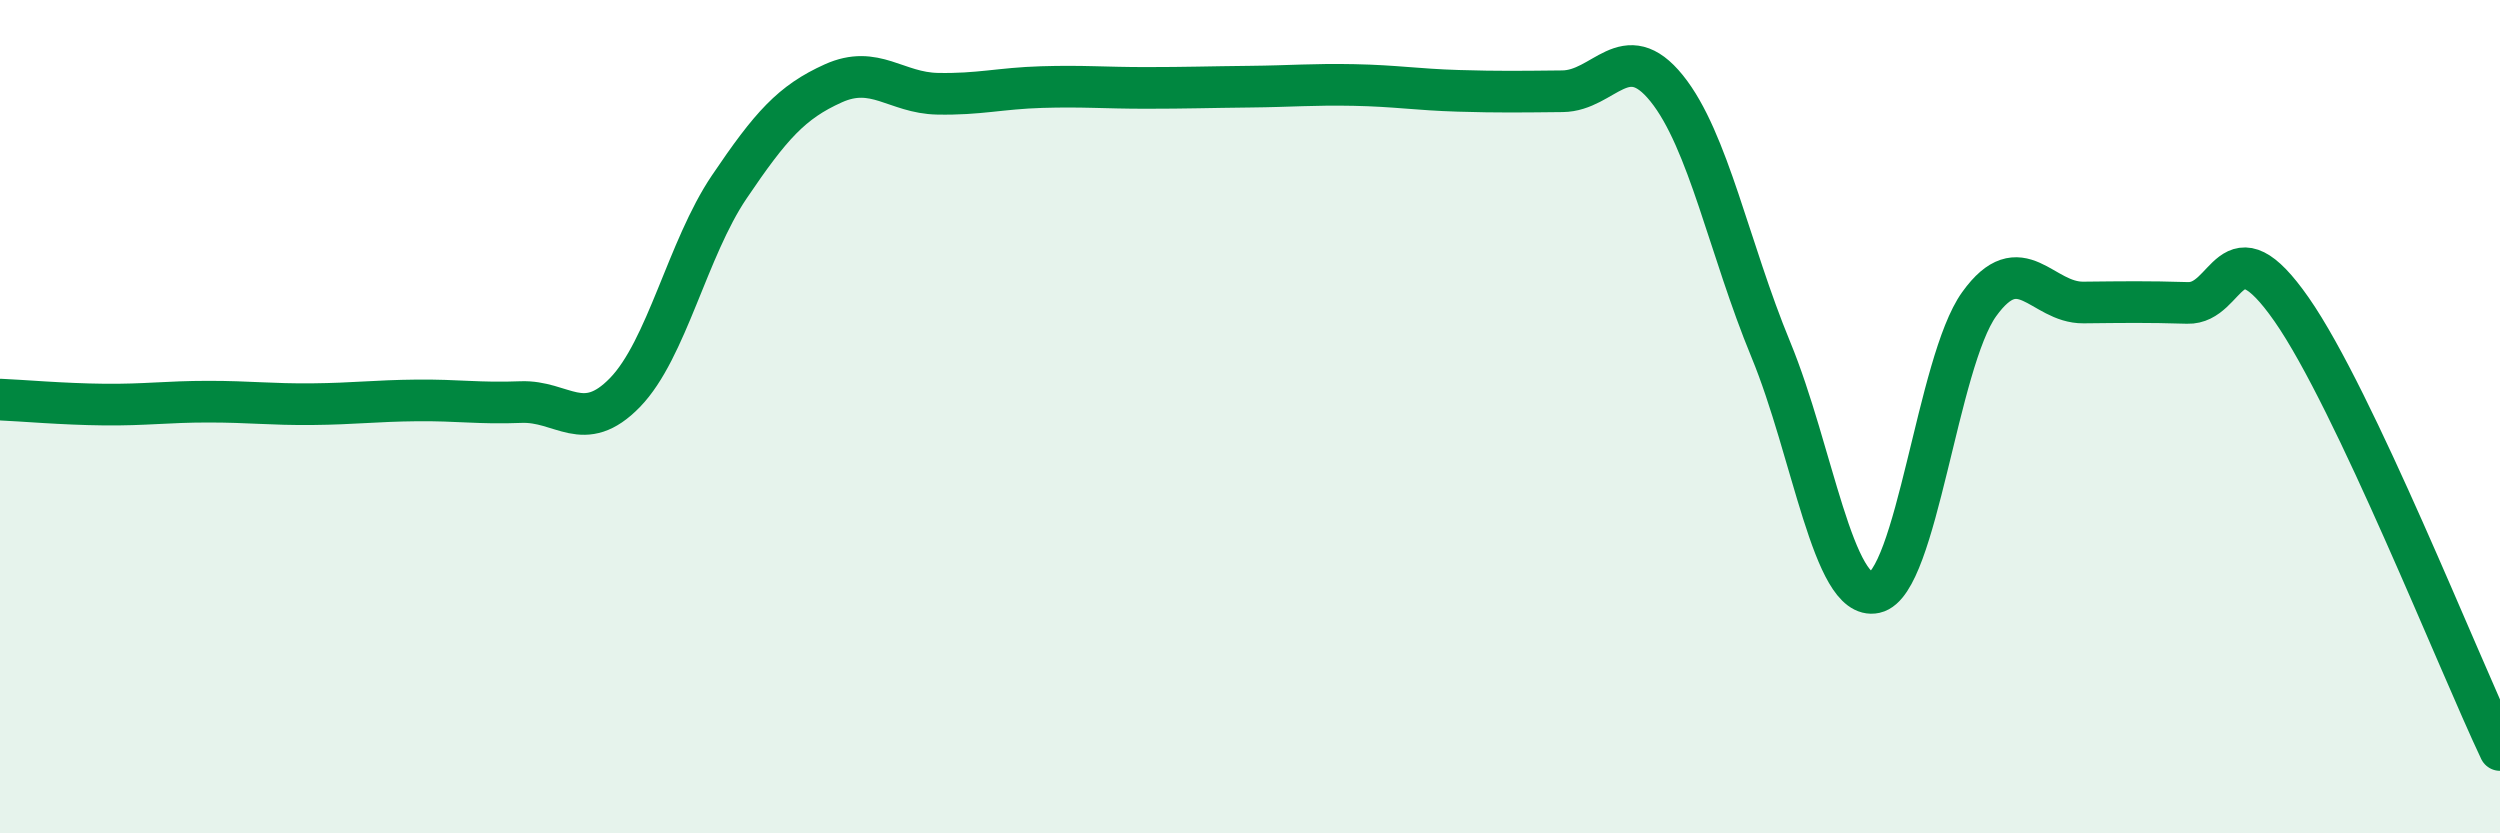
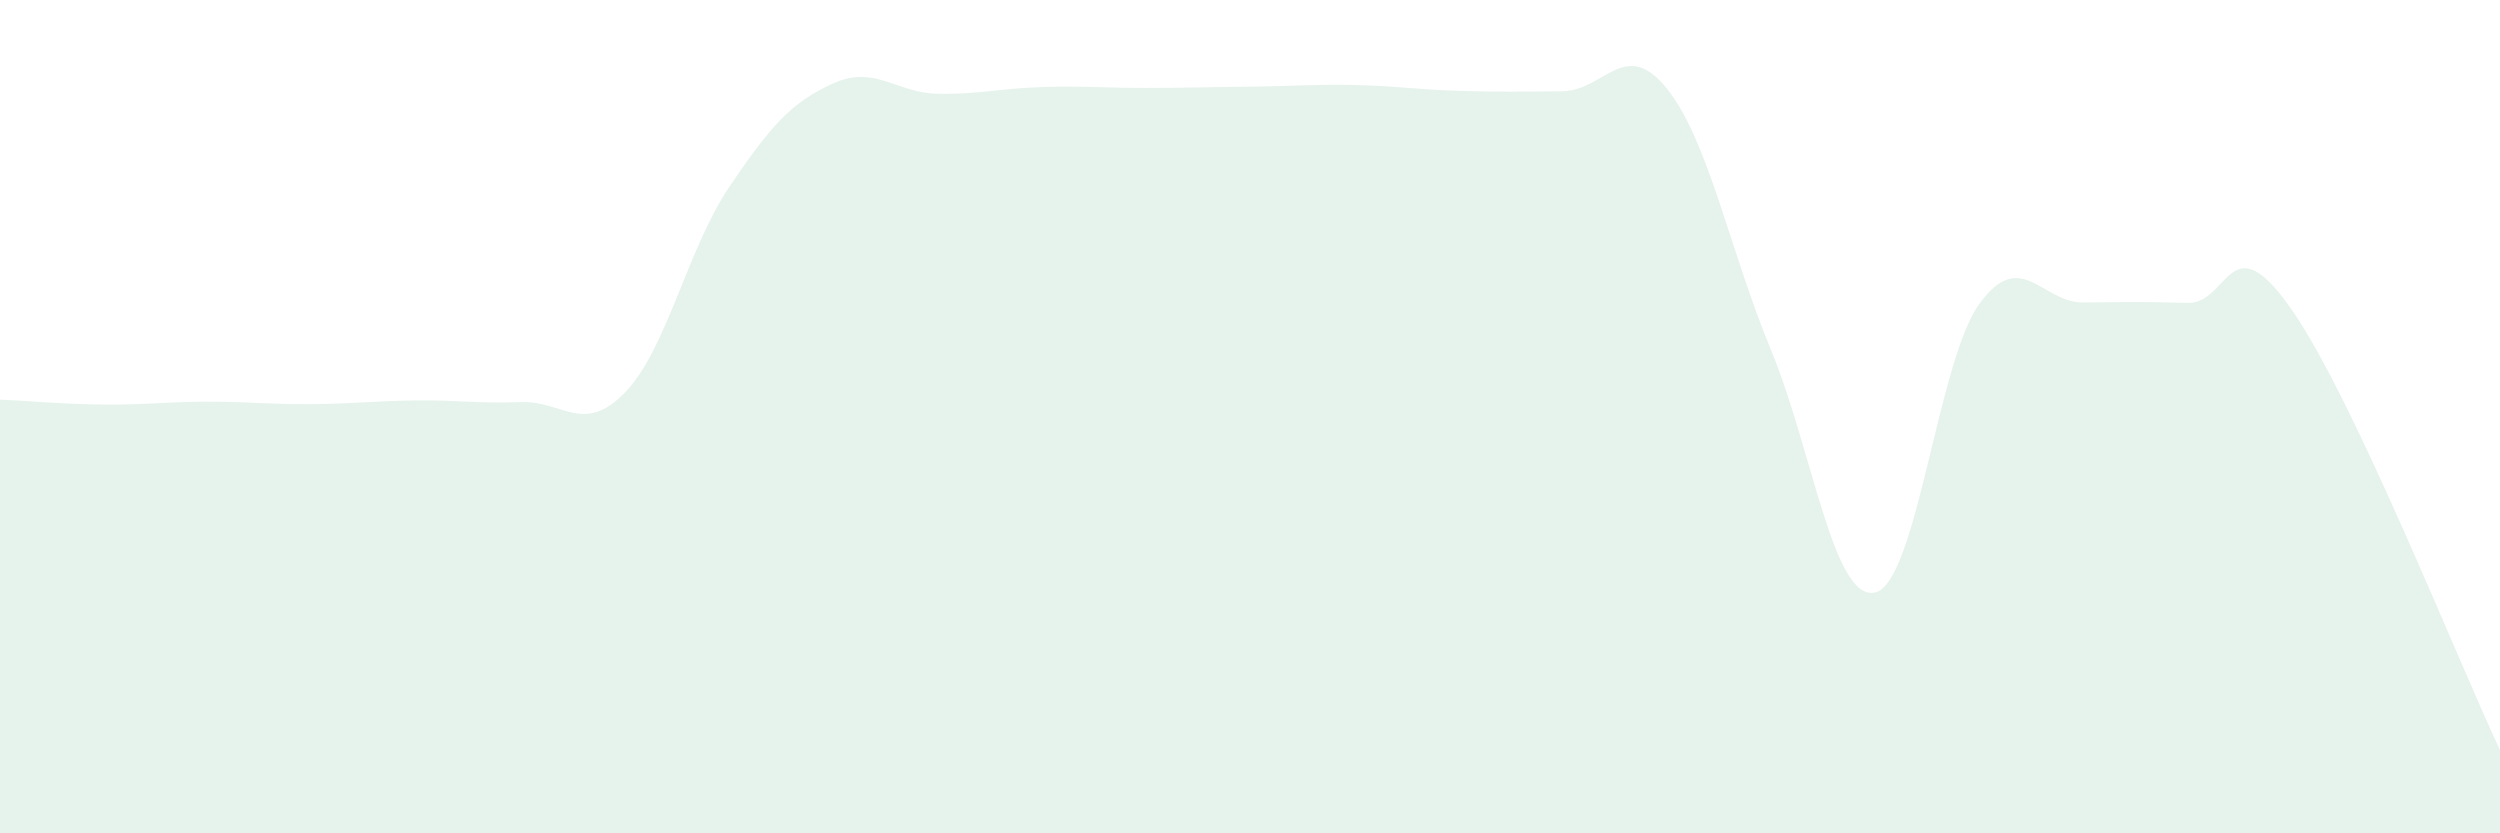
<svg xmlns="http://www.w3.org/2000/svg" width="60" height="20" viewBox="0 0 60 20">
  <path d="M 0,9.59 C 0.5,9.61 1.5,9.7 2.5,9.71 C 3.5,9.72 4,9.64 5,9.64 C 6,9.64 6.5,9.71 7.5,9.7 C 8.5,9.69 9,9.62 10,9.61 C 11,9.6 11.5,9.69 12.5,9.65 C 13.5,9.61 14,10.45 15,9.42 C 16,8.39 16.5,5.97 17.5,4.49 C 18.5,3.01 19,2.45 20,2 C 21,1.55 21.5,2.23 22.5,2.25 C 23.5,2.27 24,2.12 25,2.09 C 26,2.06 26.5,2.11 27.5,2.11 C 28.5,2.11 29,2.09 30,2.08 C 31,2.07 31.5,2.02 32.5,2.04 C 33.5,2.06 34,2.15 35,2.18 C 36,2.21 36.5,2.2 37.5,2.19 C 38.5,2.18 39,0.88 40,2.12 C 41,3.36 41.5,5.97 42.5,8.39 C 43.5,10.81 44,14.44 45,14.22 C 46,14 46.5,8.69 47.5,7.3 C 48.5,5.91 49,7.27 50,7.26 C 51,7.25 51.5,7.24 52.5,7.27 C 53.5,7.3 53.5,5.28 55,7.43 C 56.5,9.58 59,15.89 60,18L60 20L0 20Z" fill="#008740" opacity="0.1" stroke-linecap="round" stroke-linejoin="round" />
-   <path d="M 0,9.59 C 0.5,9.61 1.5,9.7 2.5,9.71 C 3.5,9.72 4,9.64 5,9.64 C 6,9.64 6.5,9.71 7.5,9.7 C 8.5,9.69 9,9.62 10,9.61 C 11,9.6 11.5,9.69 12.5,9.65 C 13.5,9.61 14,10.45 15,9.42 C 16,8.39 16.5,5.97 17.5,4.49 C 18.5,3.01 19,2.45 20,2 C 21,1.55 21.5,2.23 22.5,2.25 C 23.5,2.27 24,2.12 25,2.09 C 26,2.06 26.5,2.11 27.5,2.11 C 28.5,2.11 29,2.09 30,2.08 C 31,2.07 31.5,2.02 32.5,2.04 C 33.5,2.06 34,2.15 35,2.18 C 36,2.21 36.5,2.2 37.5,2.19 C 38.5,2.18 39,0.88 40,2.12 C 41,3.36 41.5,5.97 42.5,8.39 C 43.5,10.81 44,14.44 45,14.22 C 46,14 46.5,8.69 47.5,7.3 C 48.5,5.91 49,7.27 50,7.26 C 51,7.25 51.5,7.24 52.5,7.27 C 53.5,7.3 53.5,5.28 55,7.43 C 56.5,9.58 59,15.89 60,18" stroke="#008740" stroke-width="1" fill="none" stroke-linecap="round" stroke-linejoin="round" />
</svg>